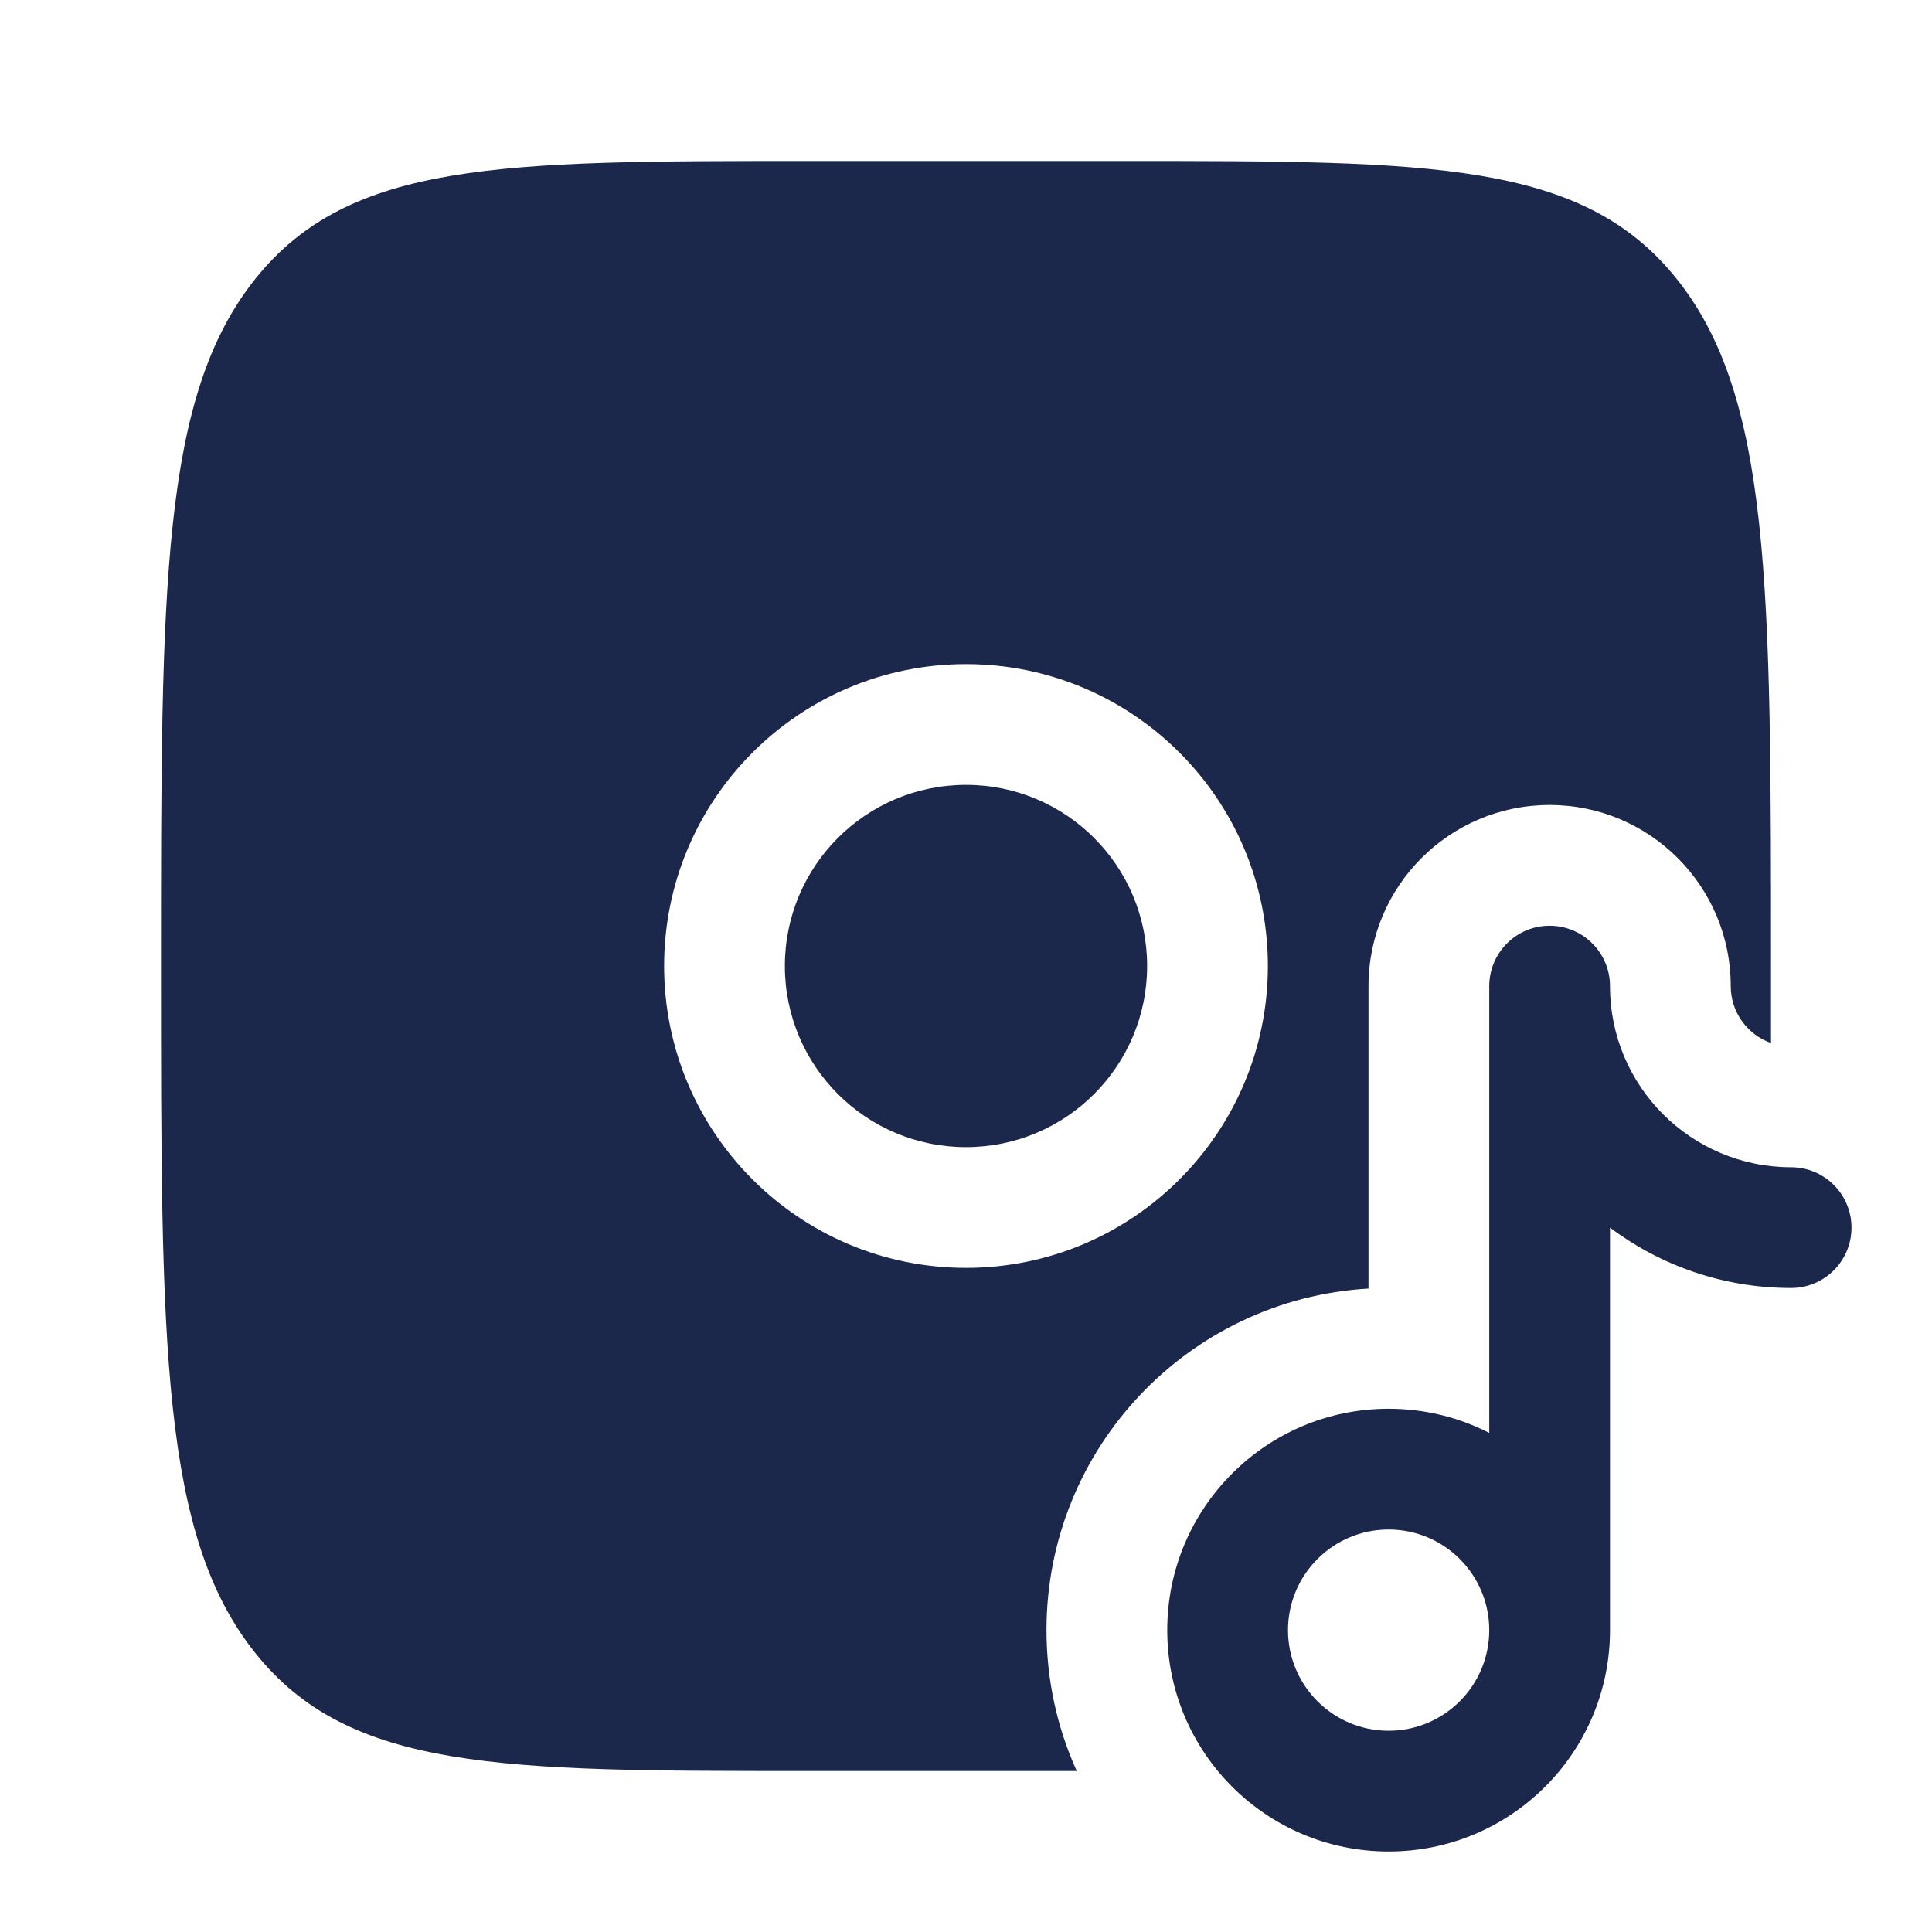
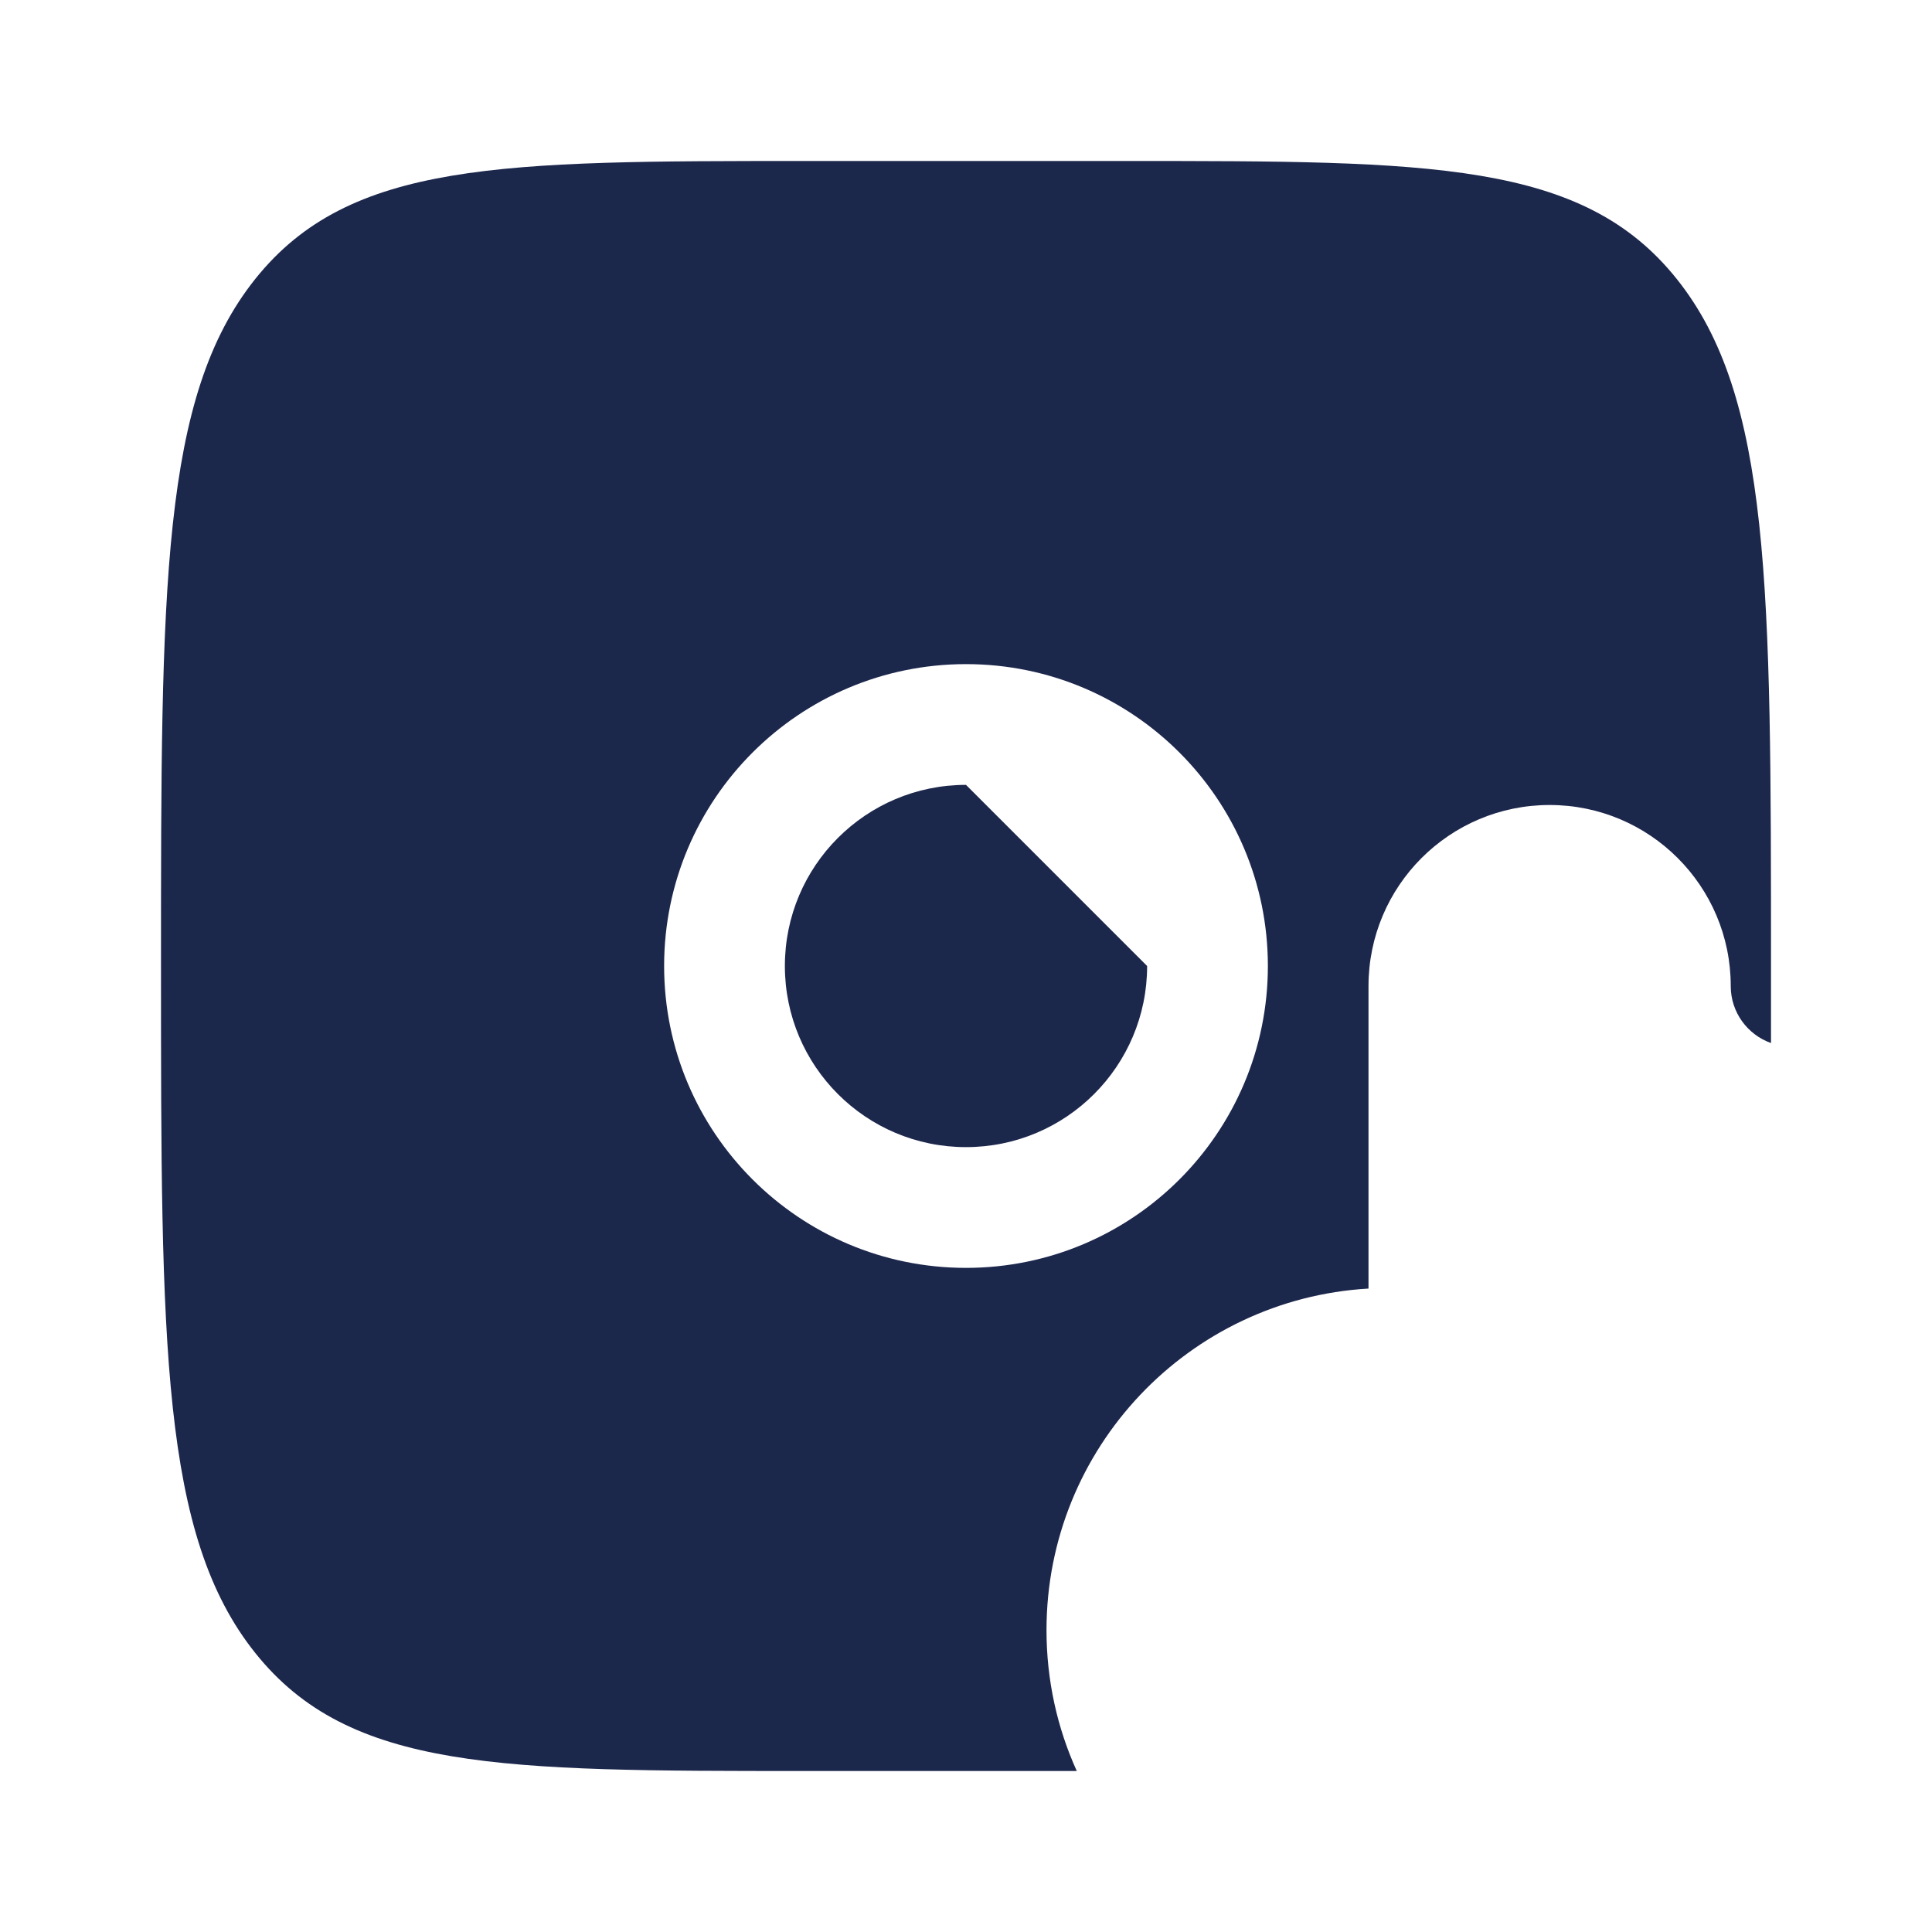
<svg xmlns="http://www.w3.org/2000/svg" width="800px" height="800px" viewBox="0 0 24 24" fill="none">
-   <path fill-rule="evenodd" clip-rule="evenodd" d="M19.25 11.5C19.664 11.5 20 11.836 20 12.25C20 13.493 21.007 14.5 22.25 14.5C22.664 14.5 23 14.836 23 15.25C23 15.664 22.664 16 22.25 16C21.406 16 20.627 15.721 20 15.25V20.25C20 21.769 18.769 23 17.25 23C15.731 23 14.5 21.769 14.5 20.25C14.5 18.731 15.731 17.5 17.25 17.5C17.7 17.5 18.125 17.608 18.5 17.8V12.25C18.5 11.836 18.836 11.5 19.25 11.5ZM18.5 20.25C18.5 19.56 17.94 19 17.25 19C16.56 19 16 19.56 16 20.25C16 20.94 16.56 21.5 17.25 21.5C17.94 21.5 18.5 20.94 18.5 20.25Z" fill="#1C274C" />
-   <path d="M12 9.75C10.757 9.75 9.75 10.757 9.75 12C9.75 13.243 10.757 14.25 12 14.25C13.243 14.25 14.25 13.243 14.25 12C14.25 10.757 13.243 9.75 12 9.75Z" fill="#1C274C" />
+   <path d="M12 9.75C10.757 9.75 9.75 10.757 9.75 12C9.75 13.243 10.757 14.25 12 14.25C13.243 14.25 14.25 13.243 14.25 12Z" fill="#1C274C" />
  <path fill-rule="evenodd" clip-rule="evenodd" d="M2 12C2 7.286 2 4.929 3.172 3.464C4.343 2 6.229 2 10 2H14C17.771 2 19.657 2 20.828 3.464C22 4.929 22 7.286 22 12C22 12.331 22 12.649 22 12.957C21.709 12.854 21.5 12.576 21.5 12.25C21.5 11.007 20.493 10 19.25 10C18.007 10 17 11.007 17 12.25V16.007C14.769 16.137 13 17.987 13 20.25C13 20.874 13.134 21.466 13.376 22H10C6.229 22 4.343 22 3.172 20.535C2 19.071 2 16.714 2 12ZM12 8.25C9.929 8.25 8.25 9.929 8.25 12C8.25 14.071 9.929 15.75 12 15.75C14.071 15.75 15.75 14.071 15.75 12C15.75 9.929 14.071 8.25 12 8.25Z" fill="#1C274C" />
</svg>